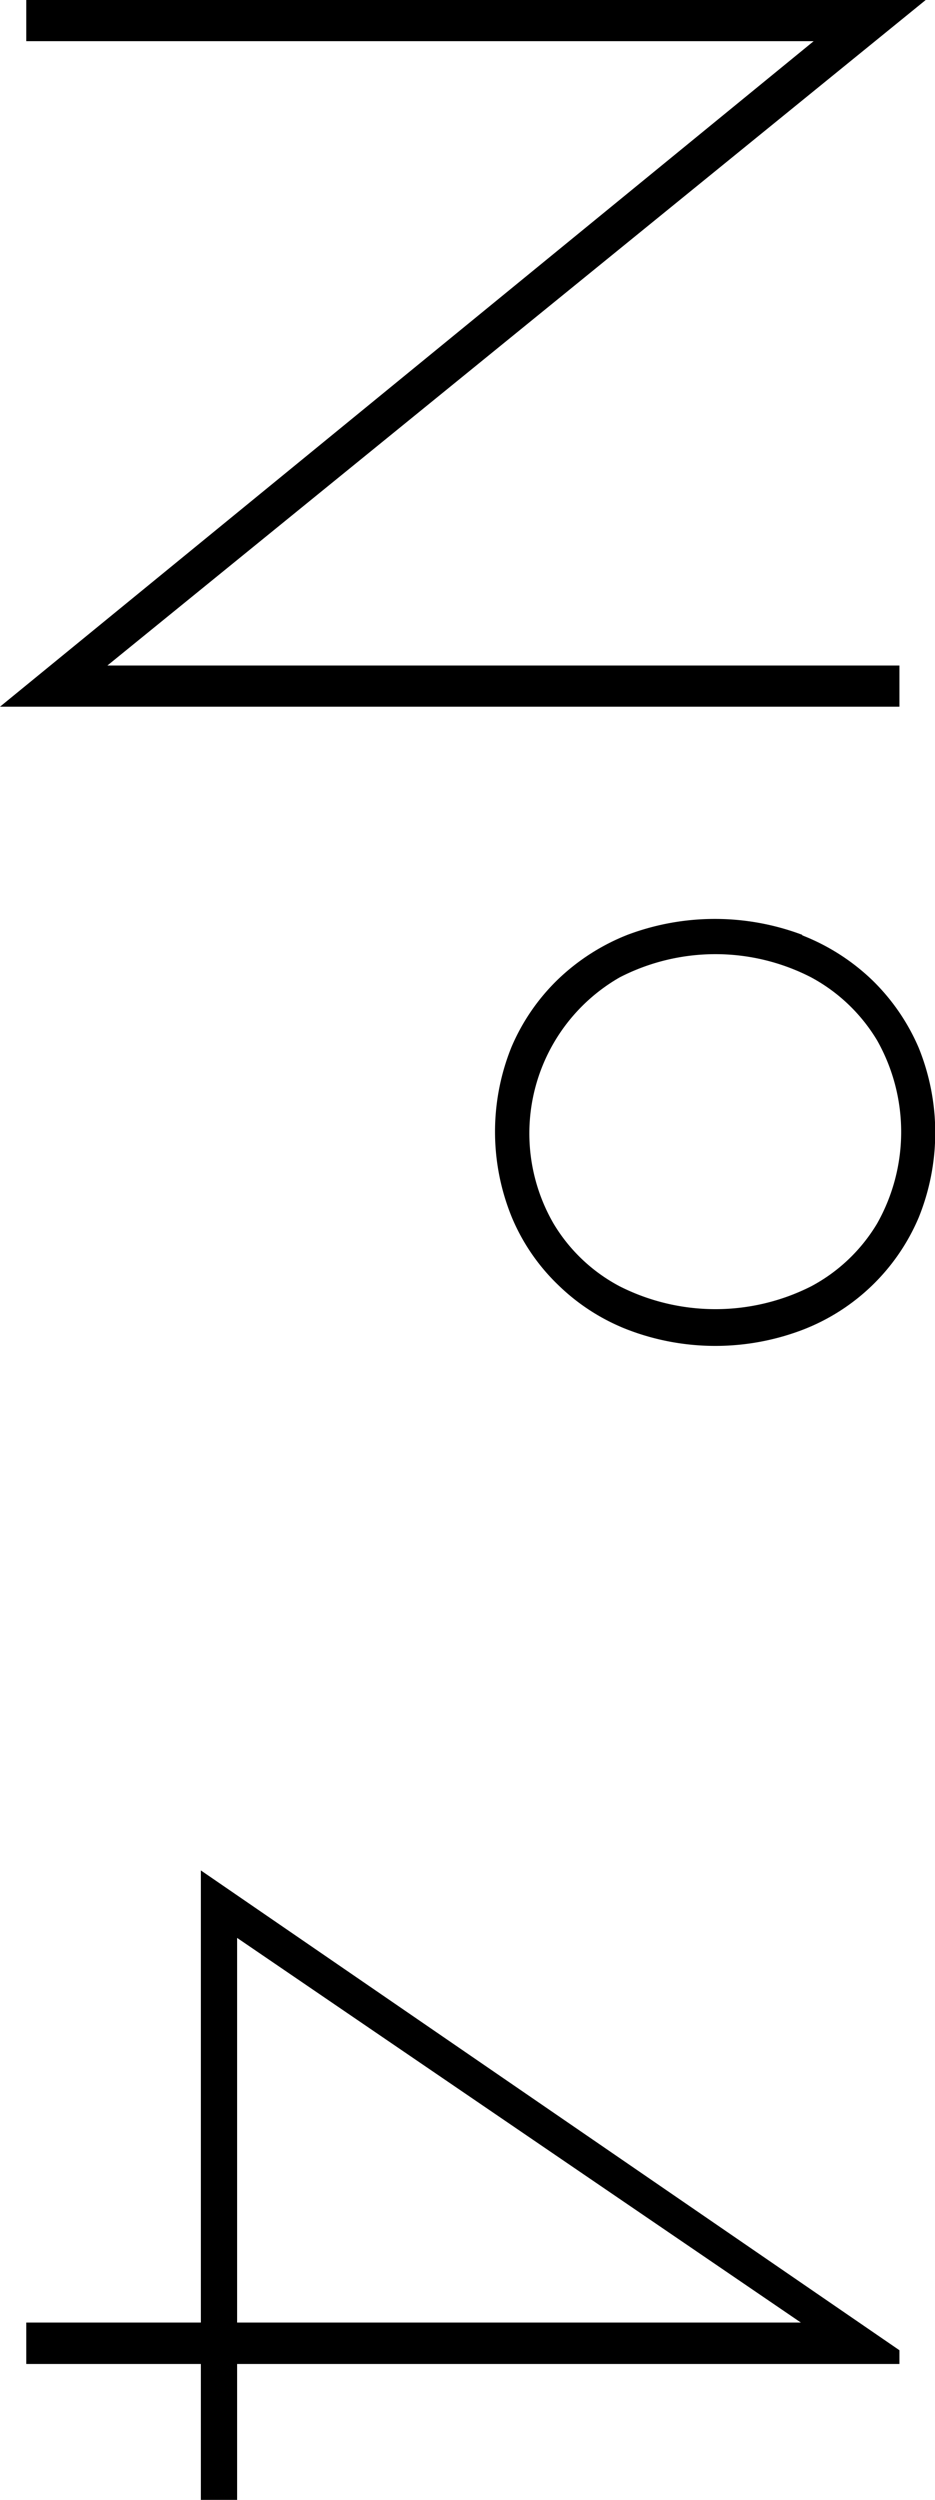
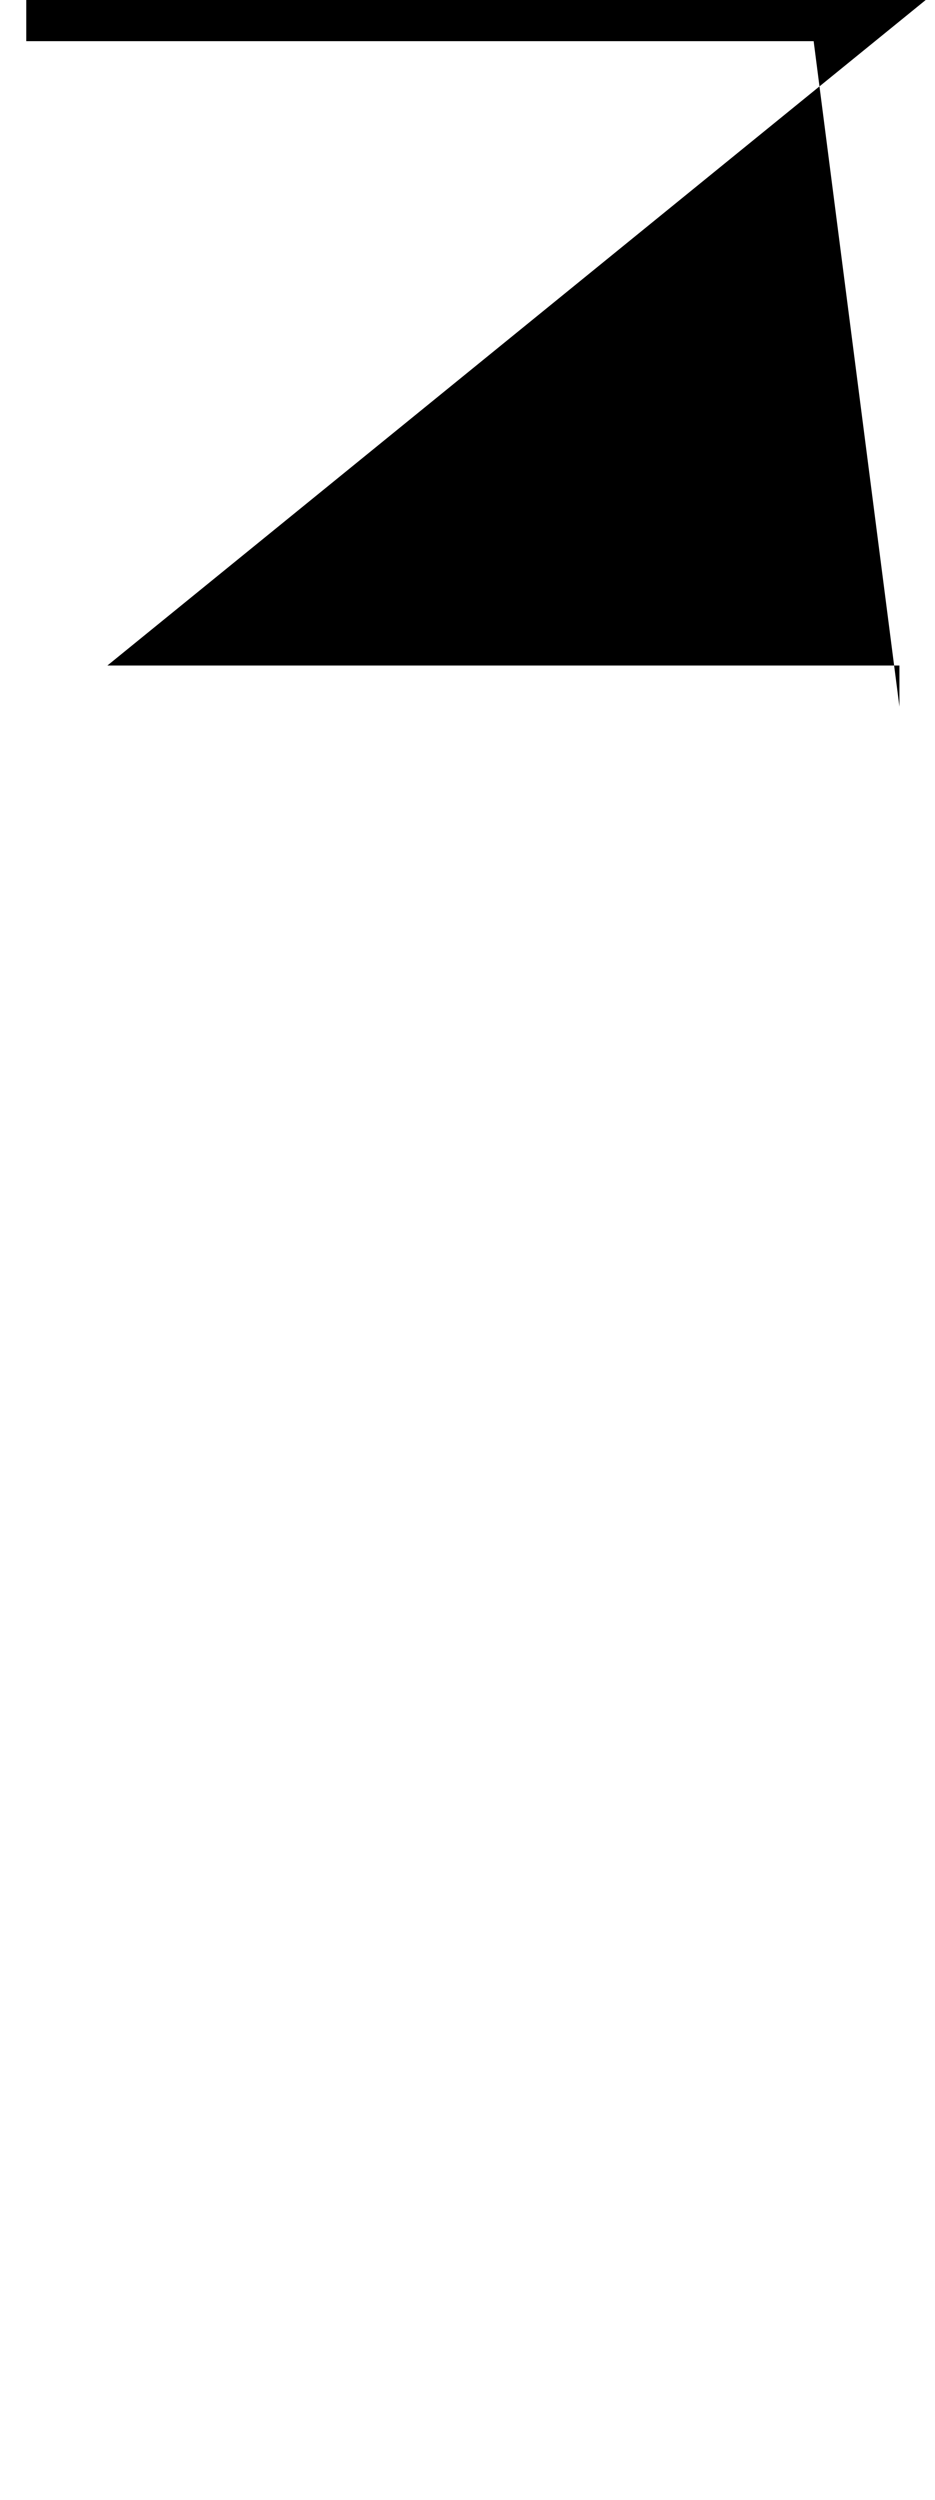
<svg xmlns="http://www.w3.org/2000/svg" width="40.22" height="107.43" viewBox="0 0 40.22 107.43">
  <g id="レイヤー_2" data-name="レイヤー 2">
    <g id="レイヤー_1-2" data-name="レイヤー 1">
-       <path d="M38.69,30.37H0L35,1.77H1.13V0H39.82L4.62,28.6H38.69Z" />
-       <path d="M34.52,40.2a9.18,9.18,0,0,1,3,1.92,9,9,0,0,1,2,2.91,9.71,9.71,0,0,1,0,7.29,8.88,8.88,0,0,1-5,4.83,10.54,10.54,0,0,1-7.5,0,8.87,8.87,0,0,1-3-1.92,8.67,8.67,0,0,1-2-2.91A9.71,9.71,0,0,1,22,45a8.87,8.87,0,0,1,2-2.91,9.18,9.18,0,0,1,3-1.92,10.68,10.68,0,0,1,7.5,0ZM26.66,42a7.73,7.73,0,0,0-2.85,10.58,7.26,7.26,0,0,0,2.85,2.7,9.13,9.13,0,0,0,8.23,0,7.3,7.3,0,0,0,2.84-2.7,8,8,0,0,0,0-7.87A7.4,7.4,0,0,0,34.89,42a9,9,0,0,0-8.23,0Z" />
-       <path d="M38.69,101v.59H1.13V99.81H34.45L10.2,83.28v24.15H8.64V80.38Z" />
+       <path d="M38.69,30.37L35,1.77H1.13V0H39.82L4.62,28.6H38.69Z" />
    </g>
  </g>
</svg>